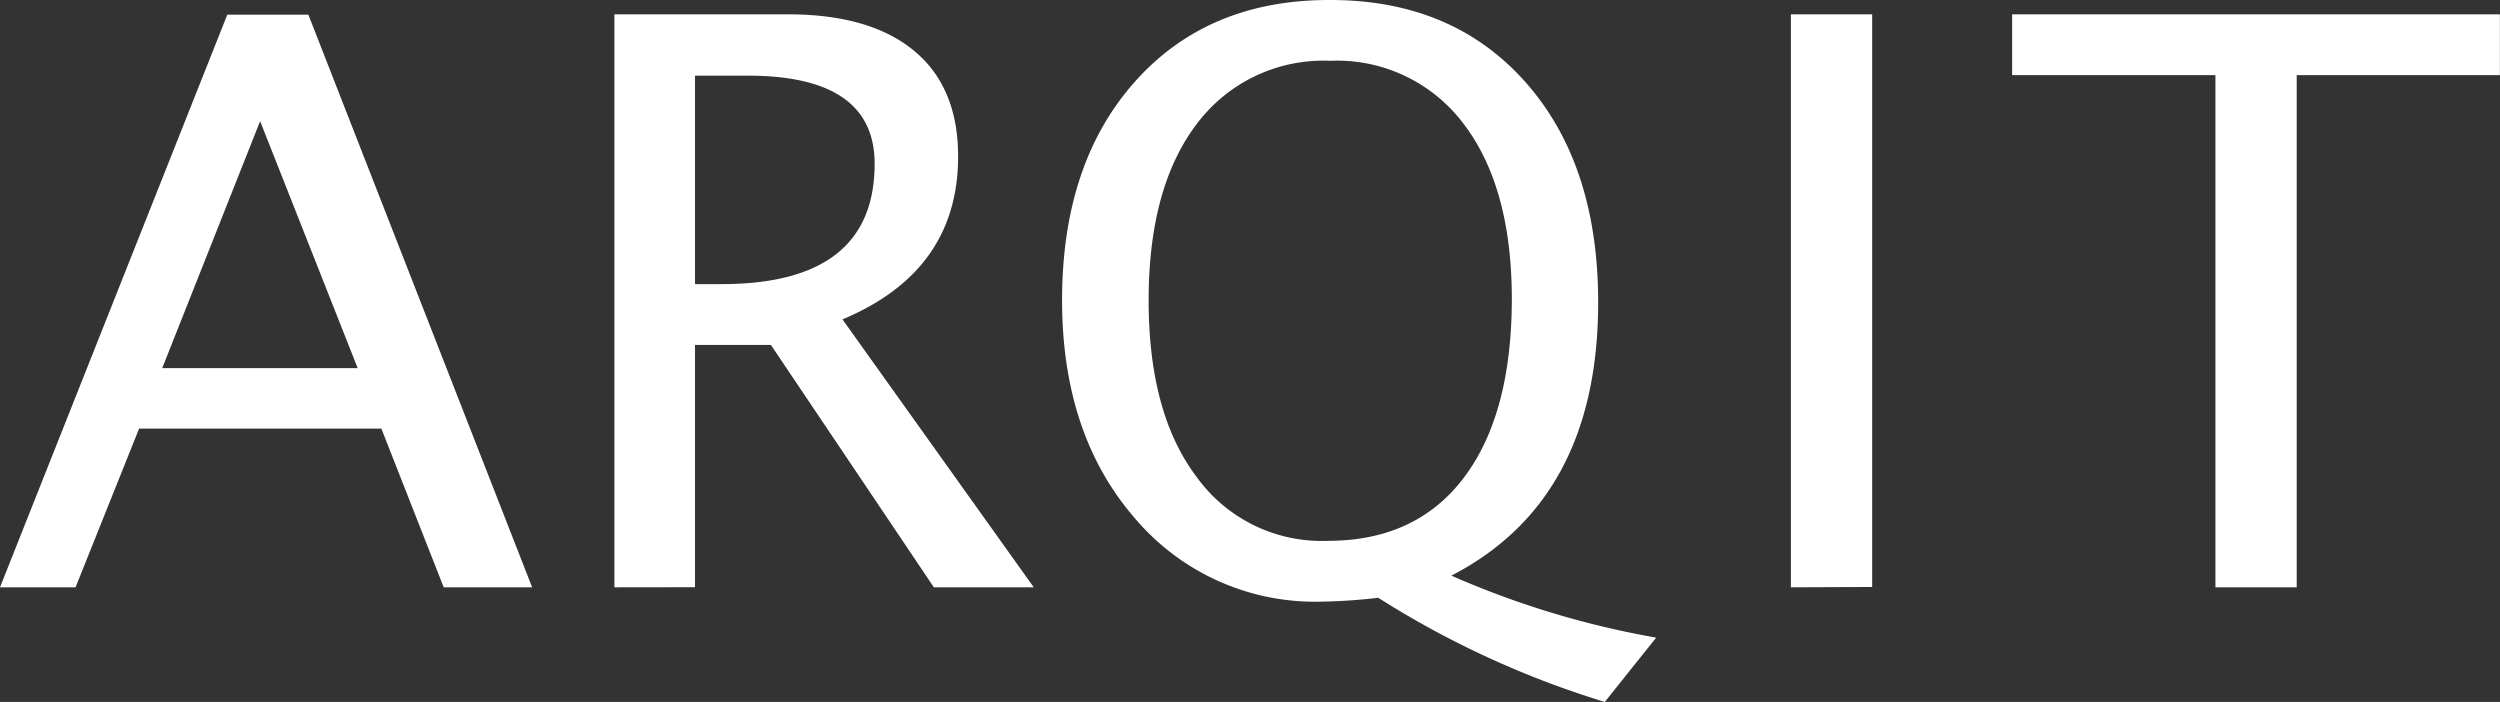
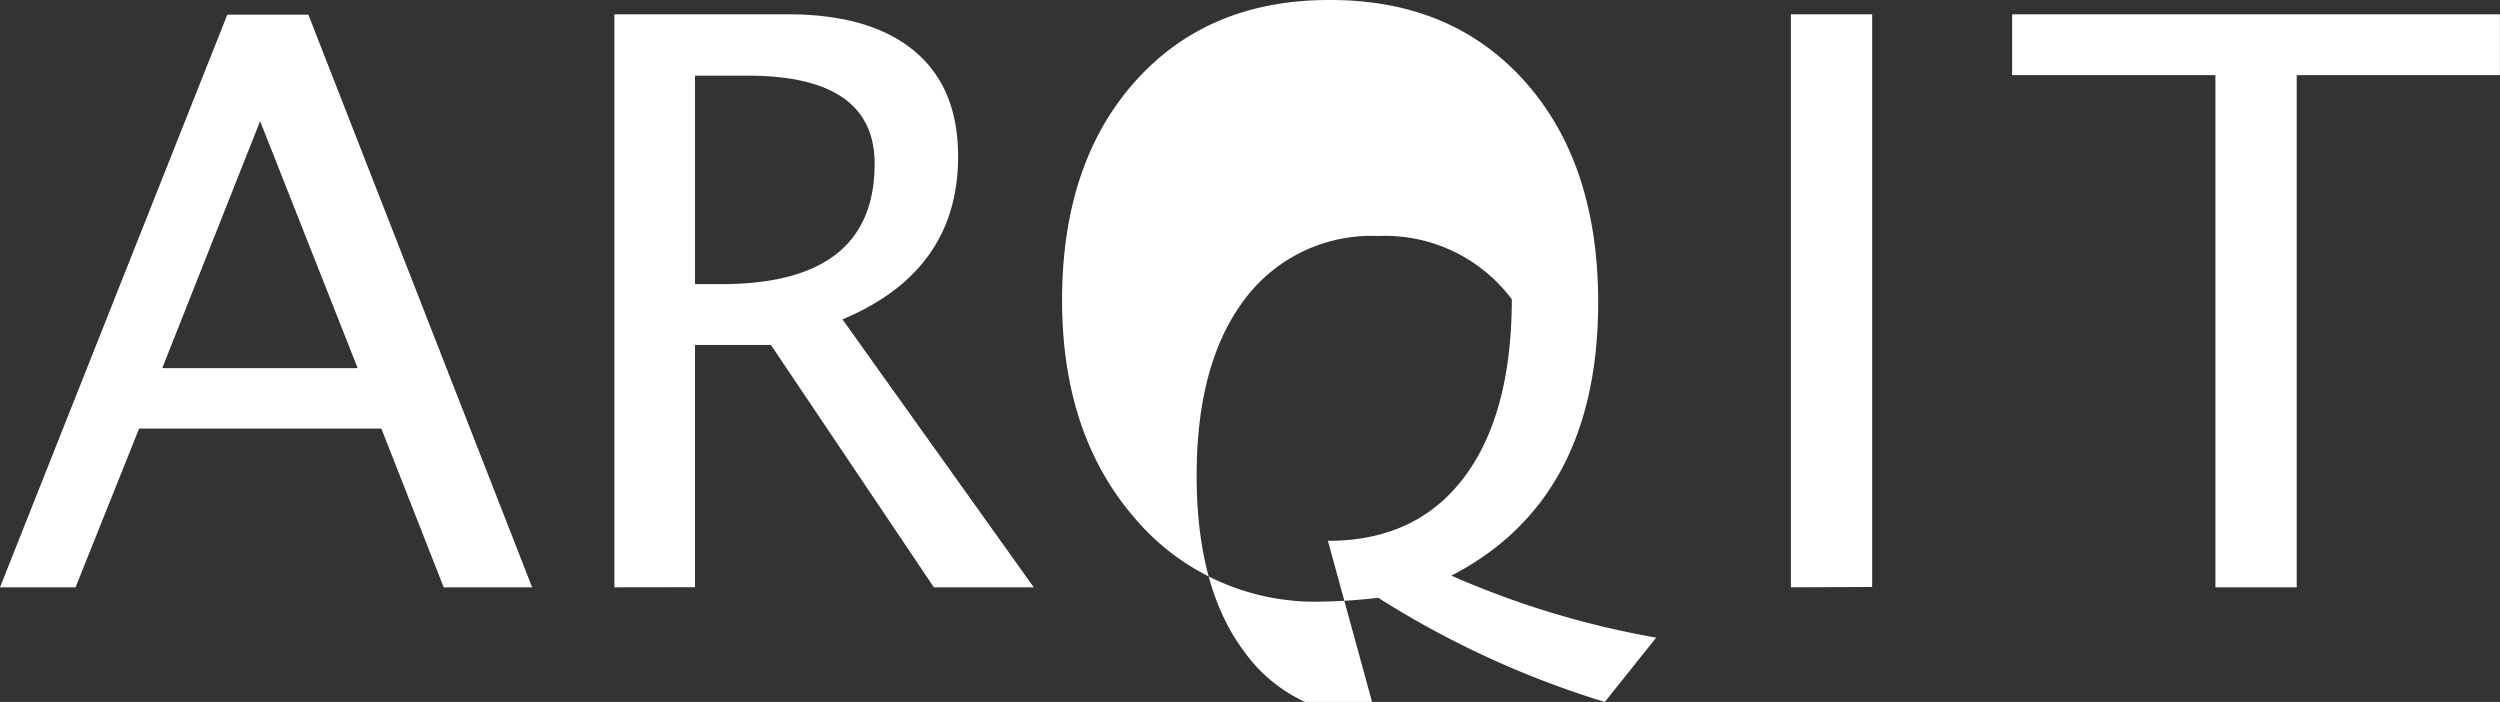
<svg xmlns="http://www.w3.org/2000/svg" viewBox="0 0 227.01 63.74">
  <rect x="0" y="0" width="227.01" height="63.74" fill="#333333" stroke="none" />
  <g data-name="レイヤー 2">
-     <path d="M40.29 53.33l-5.66-14.41h-22L6.86 53.33H0l20.64-52H28l20.32 52zm-7.81-19.9L23.62 11l-8.89 22.43zm23.31 19.9V1.3h15.75Q79 1.3 83 4.61t4 9.59Q87 24.61 76.5 29l17.37 24.33H84.8L70 31.32h-6.89v22zm7.32-27.53h2.39q13.92 0 13.92-10.93 0-8.05-11.67-8h-4.64zm82.61 37.94a84.41 84.41 0 01-20.57-9.46 49.86 49.86 0 01-5.1.35A21.45 21.45 0 01103 47q-6.55-7.59-6.56-19.72 0-12.45 6.63-19.88T120.79 0q11.11 0 17.72 7.45t6.61 20q0 17.94-13.33 24.82a80.83 80.83 0 0018.6 5.63zm-25.14-14.63q8 0 12.34-5.73t4.36-16.2q0-10.17-4.36-15.91a14.37 14.37 0 00-12.13-5.75 14.37 14.37 0 00-12.13 5.75q-4.36 5.75-4.36 16t4.33 16a14 14 0 0011.95 5.84zm42.04 4.22V1.3H170v52zm38.55 0V6.82h-18.46V1.3H227v5.52h-18.45v46.51z" fill="#fff" data-name="レイヤー 1" />
+     <path d="M40.29 53.33l-5.66-14.41h-22L6.86 53.33H0l20.64-52H28l20.32 52zm-7.81-19.9L23.62 11l-8.89 22.43zm23.31 19.9V1.3h15.75Q79 1.3 83 4.61t4 9.59Q87 24.61 76.5 29l17.37 24.33H84.8L70 31.32h-6.89v22zm7.32-27.53h2.39q13.92 0 13.92-10.93 0-8.05-11.67-8h-4.64zm82.61 37.94a84.41 84.41 0 01-20.57-9.46 49.86 49.86 0 01-5.1.35A21.45 21.45 0 01103 47q-6.55-7.59-6.56-19.72 0-12.45 6.63-19.88T120.79 0q11.11 0 17.72 7.45t6.61 20q0 17.94-13.33 24.82a80.83 80.83 0 0018.6 5.63zm-25.14-14.63q8 0 12.34-5.73t4.36-16.2a14.37 14.37 0 00-12.13-5.75 14.37 14.37 0 00-12.13 5.75q-4.36 5.75-4.36 16t4.33 16a14 14 0 0011.95 5.84zm42.04 4.22V1.3H170v52zm38.55 0V6.82h-18.46V1.3H227v5.52h-18.45v46.51z" fill="#fff" data-name="レイヤー 1" />
  </g>
</svg>